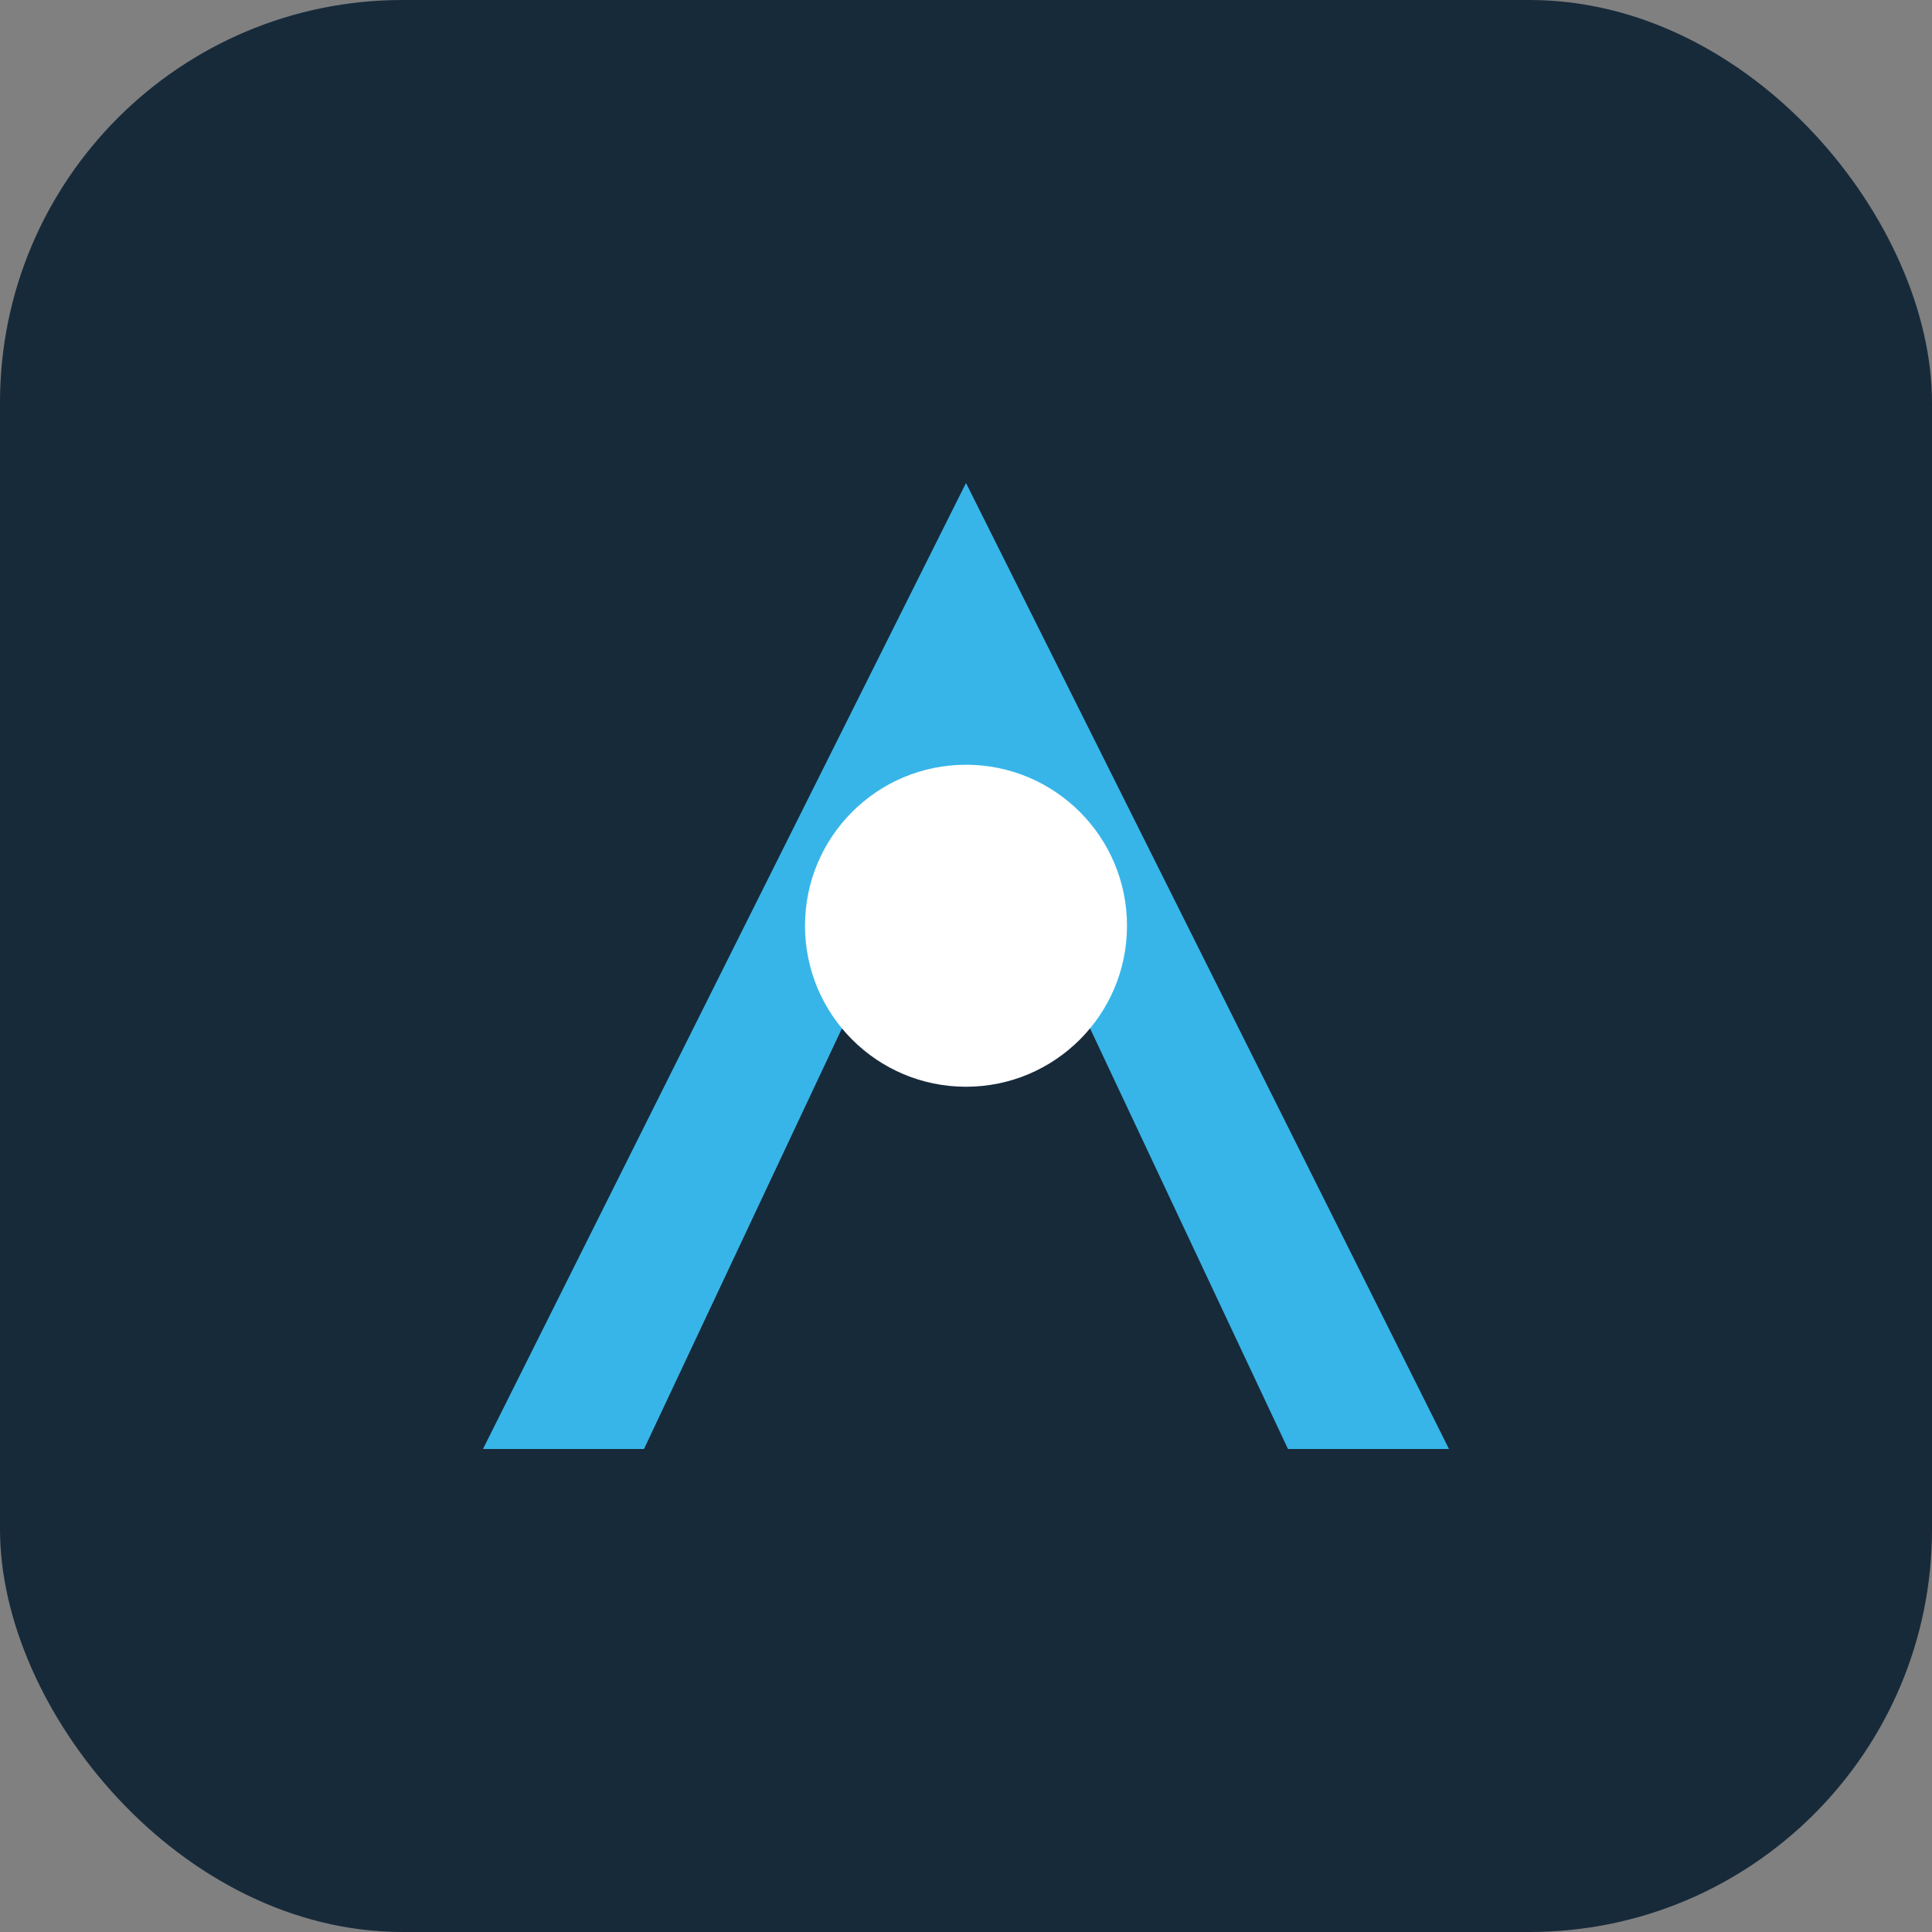
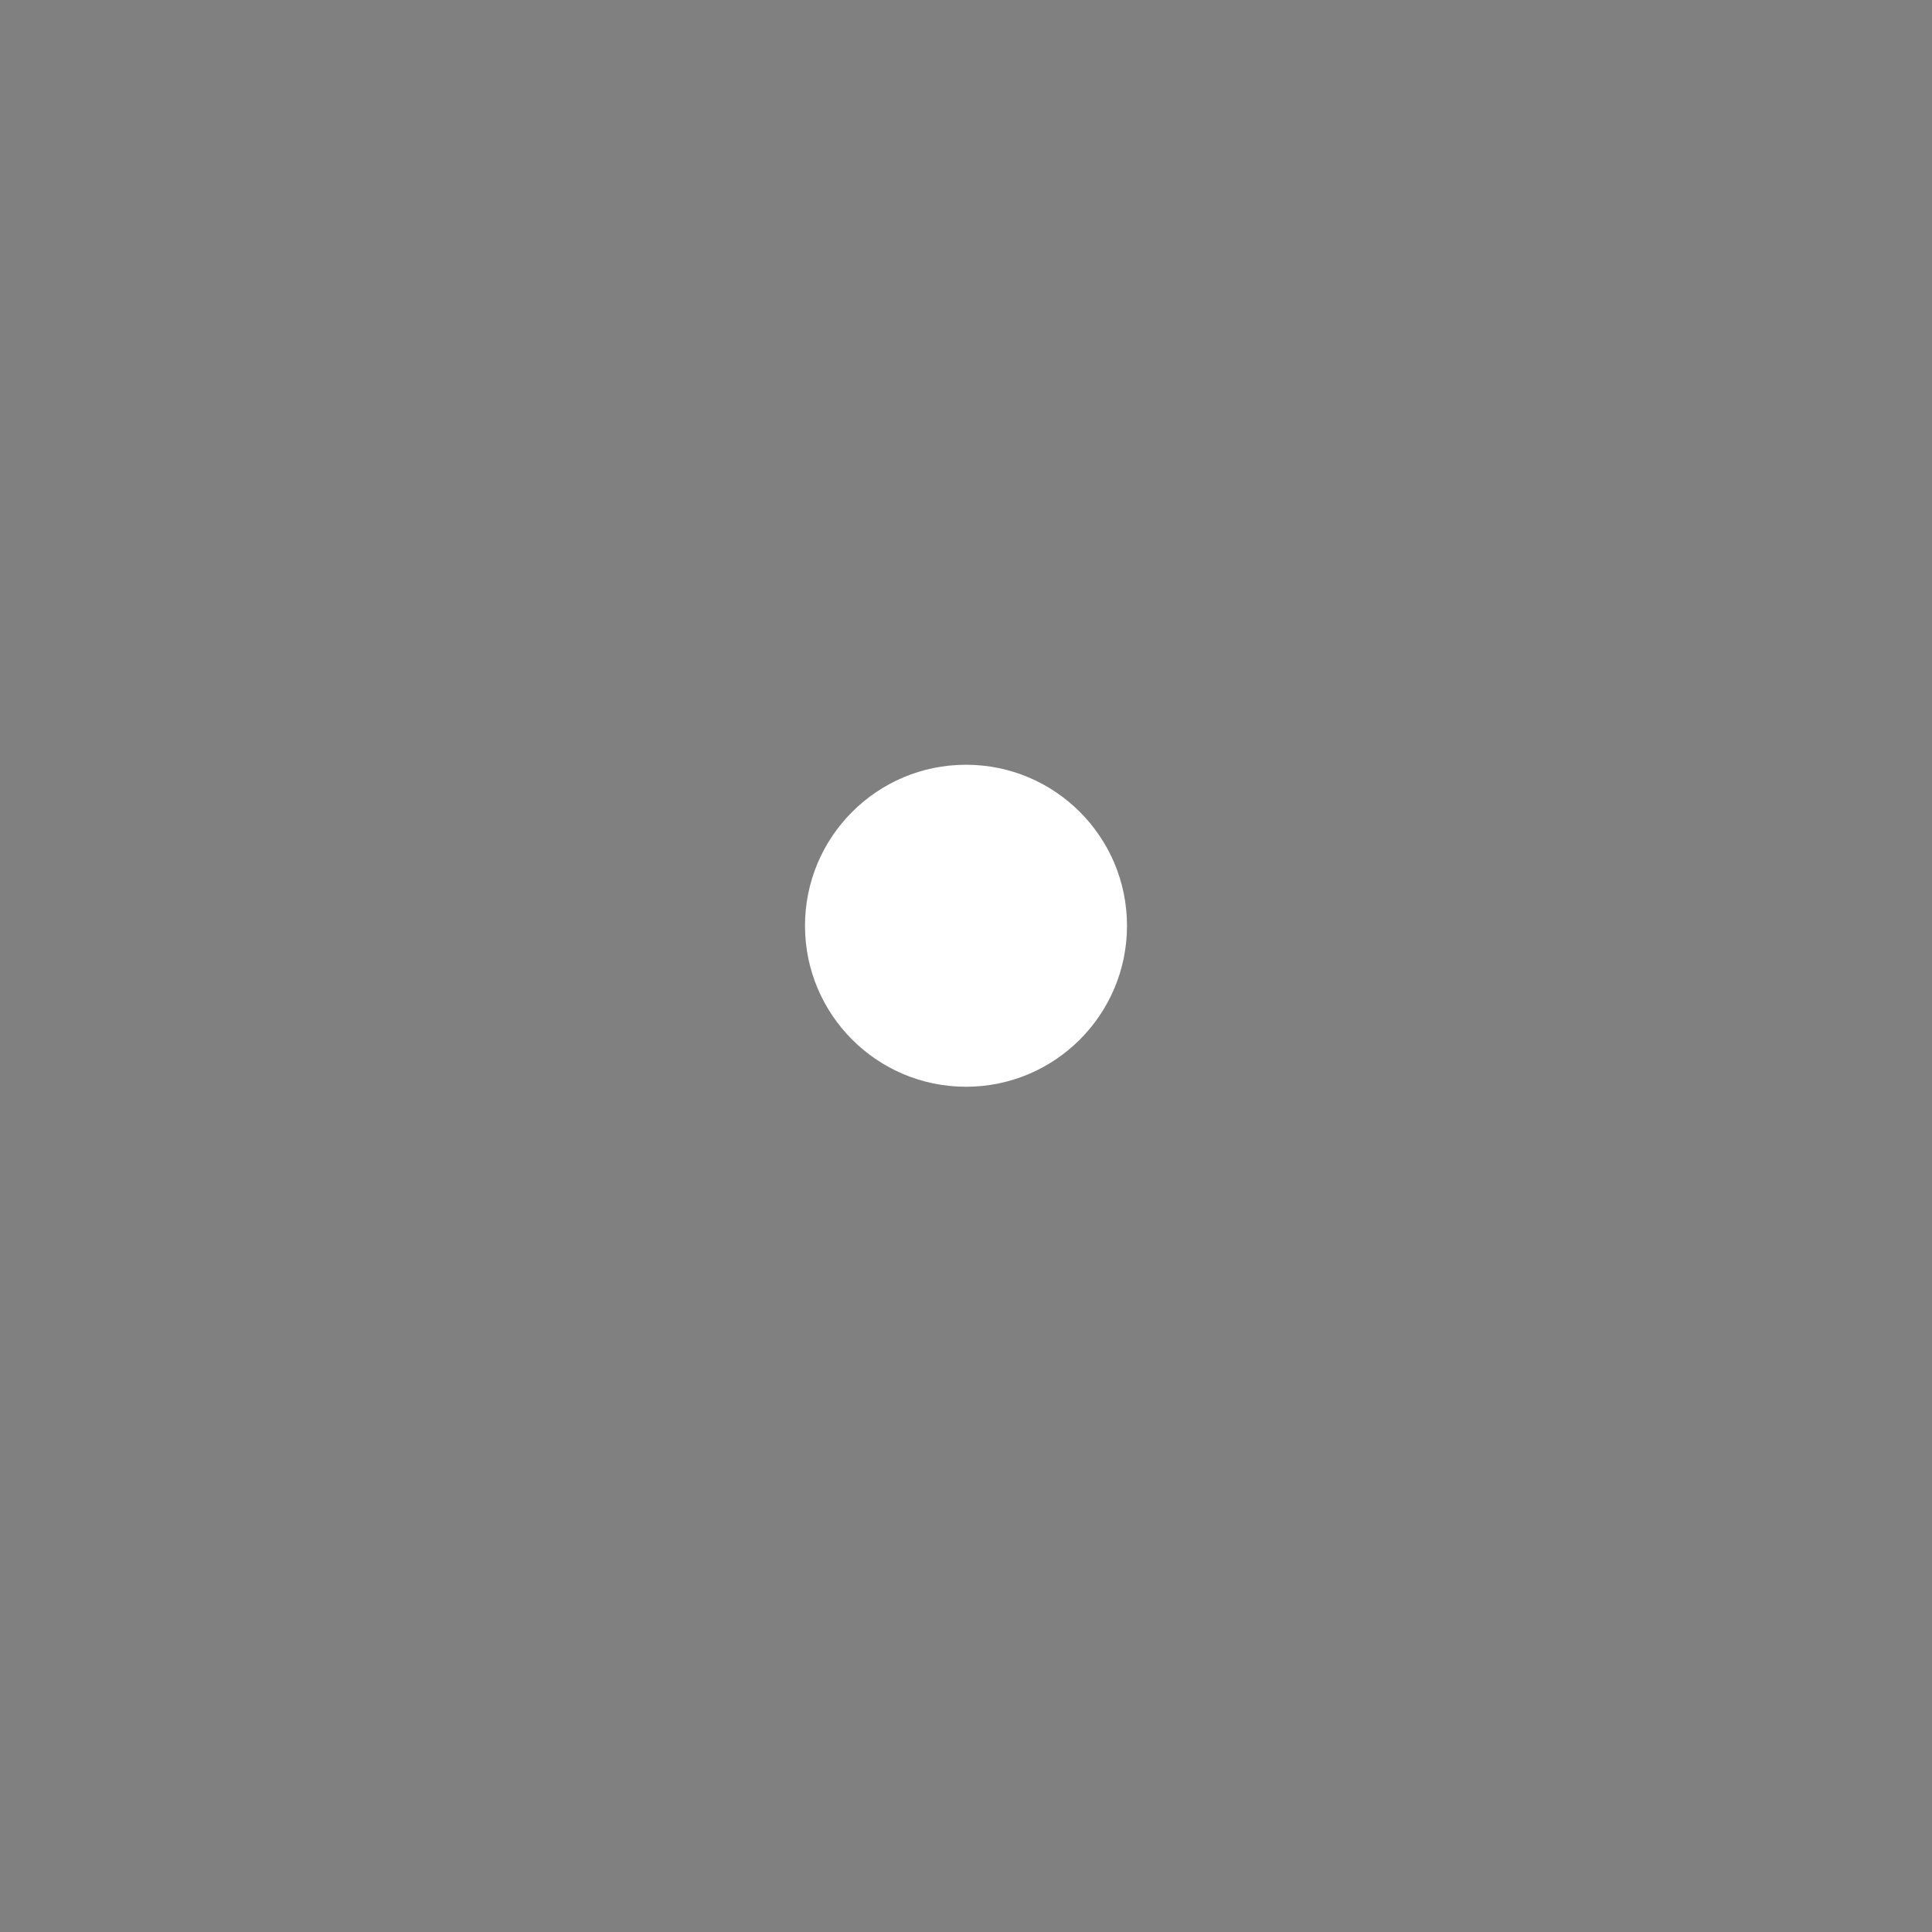
<svg xmlns="http://www.w3.org/2000/svg" width="48" height="48" viewBox="0 0 48 48">
  <rect x="0" y="0" width="48" height="48" fill="#808080" stroke="none" />
-   <rect width="48" height="48" rx="10" fill="#172A3A" />
-   <path d="M12 36l12-24 12 24h-4l-8-17-8 17z" fill="#37B5E9" />
  <circle cx="24" cy="23" r="4" fill="#fff" />
</svg>